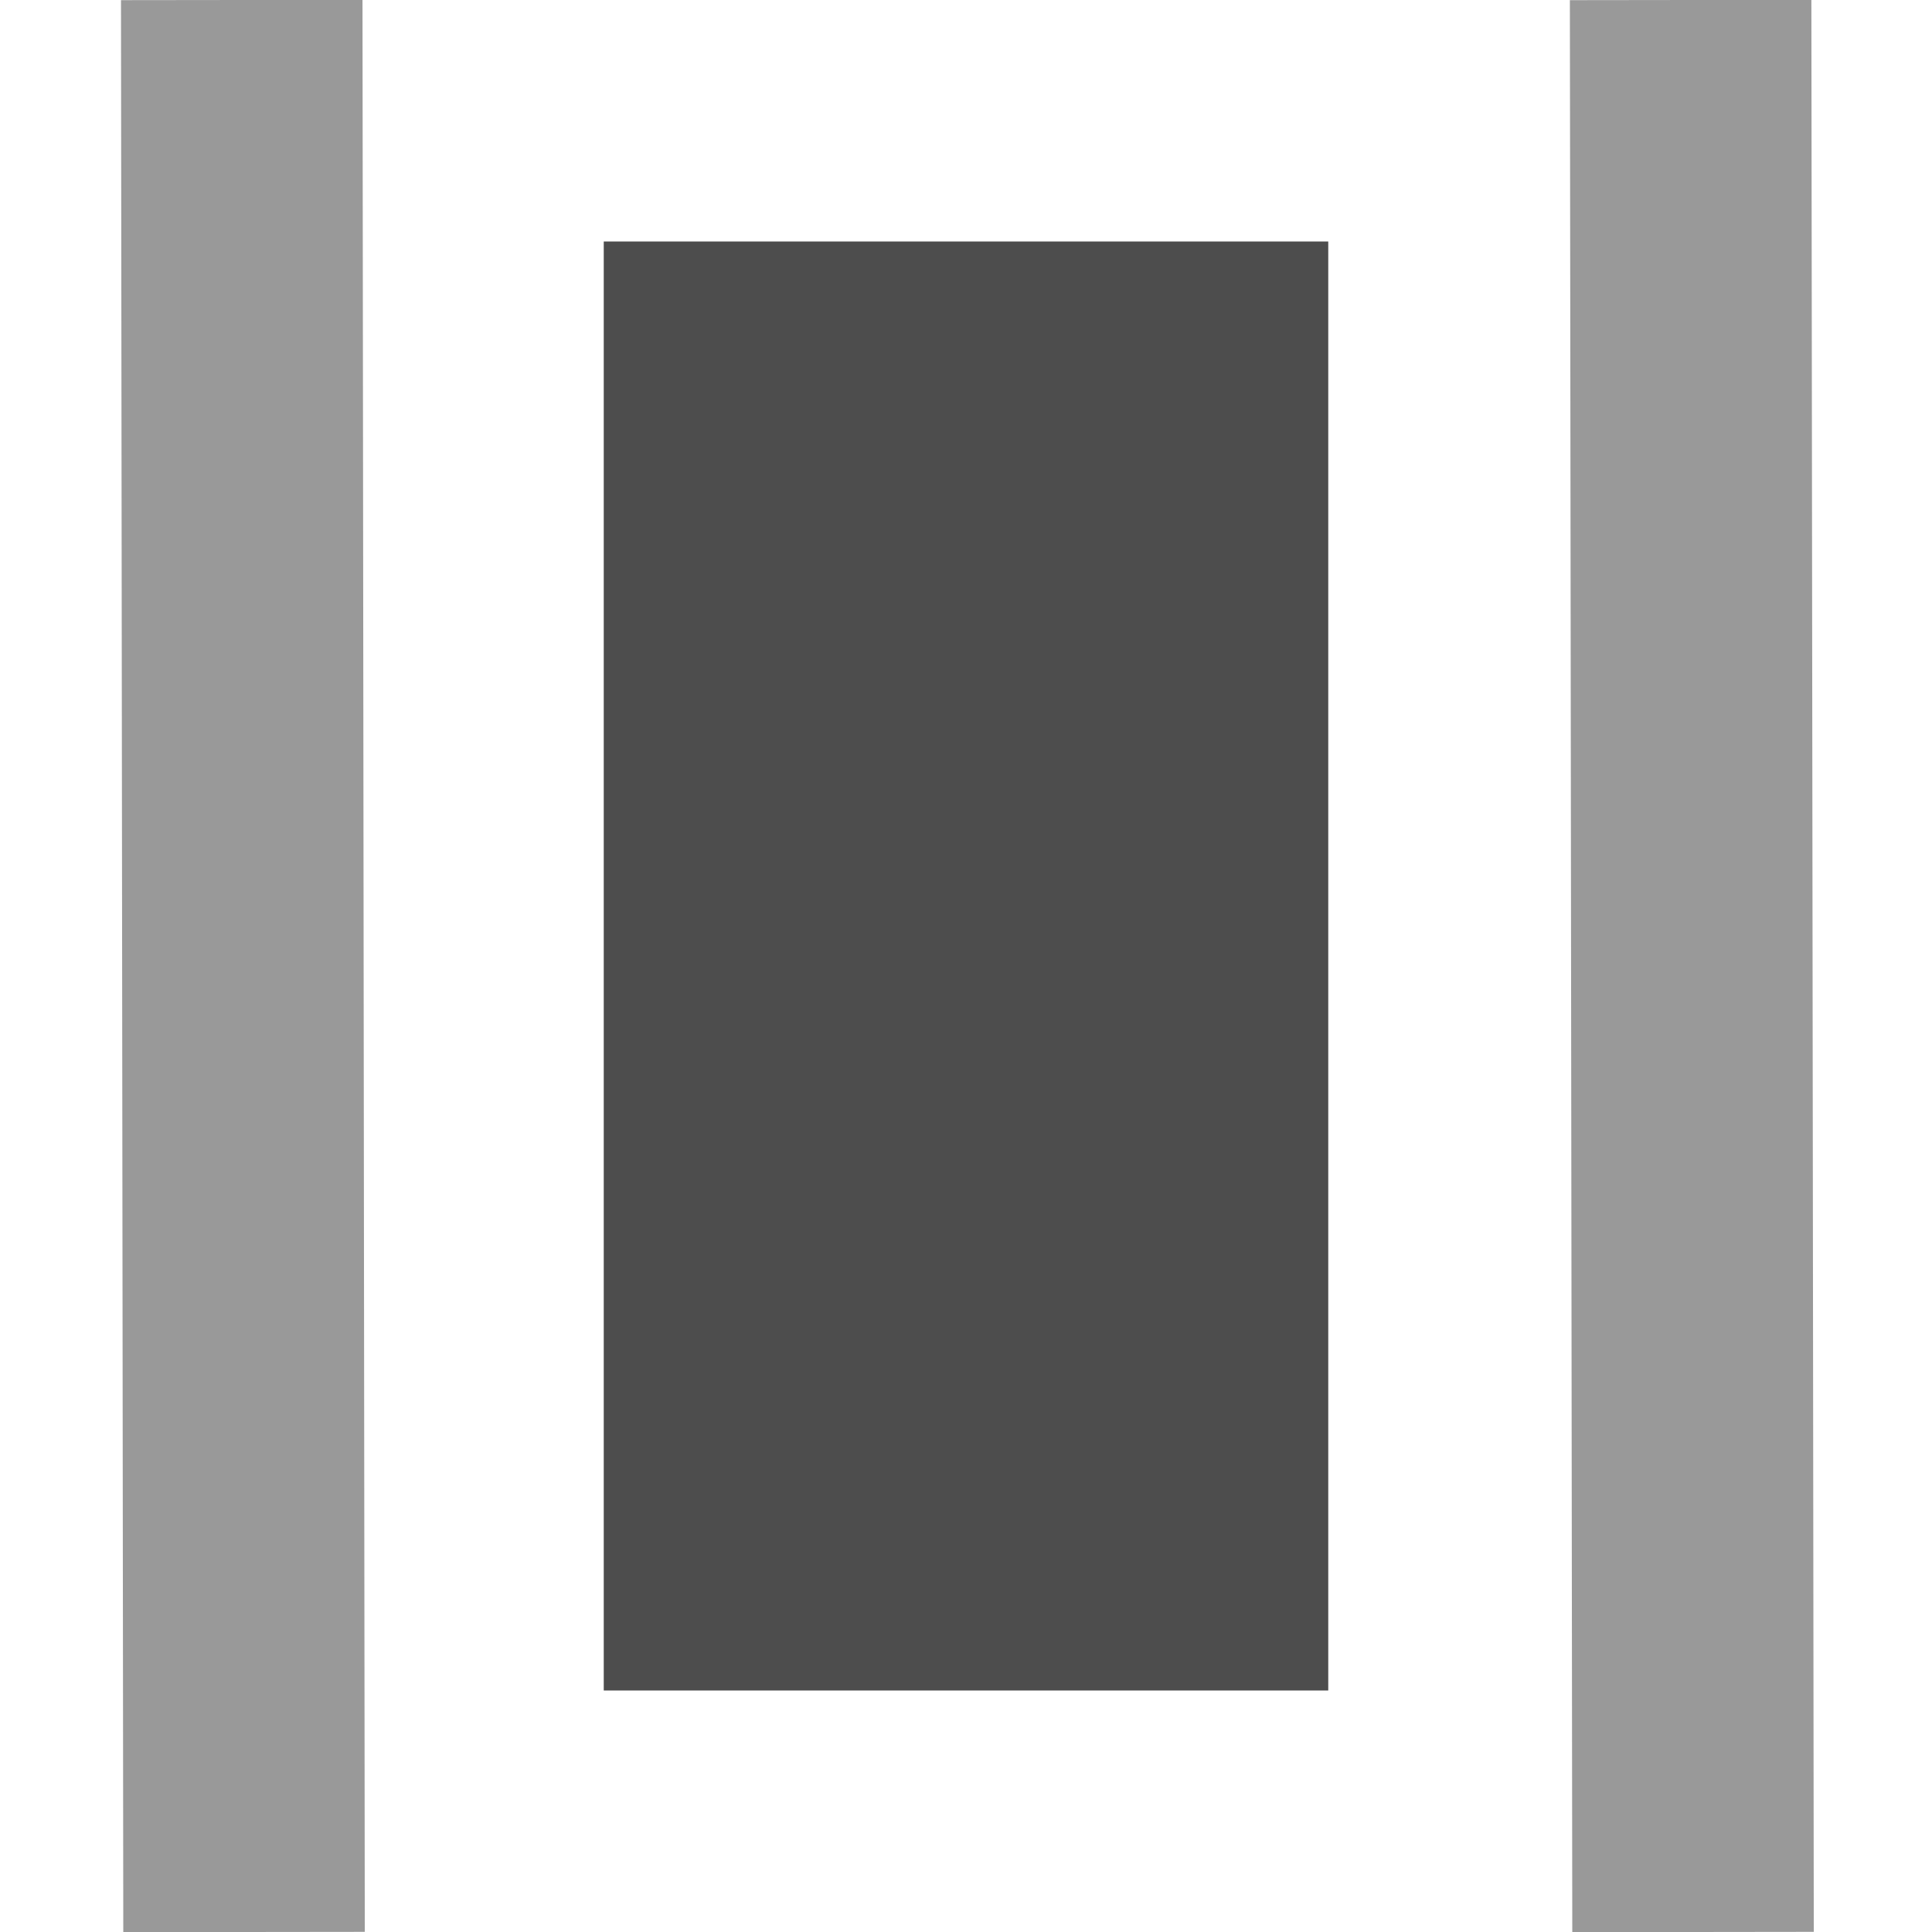
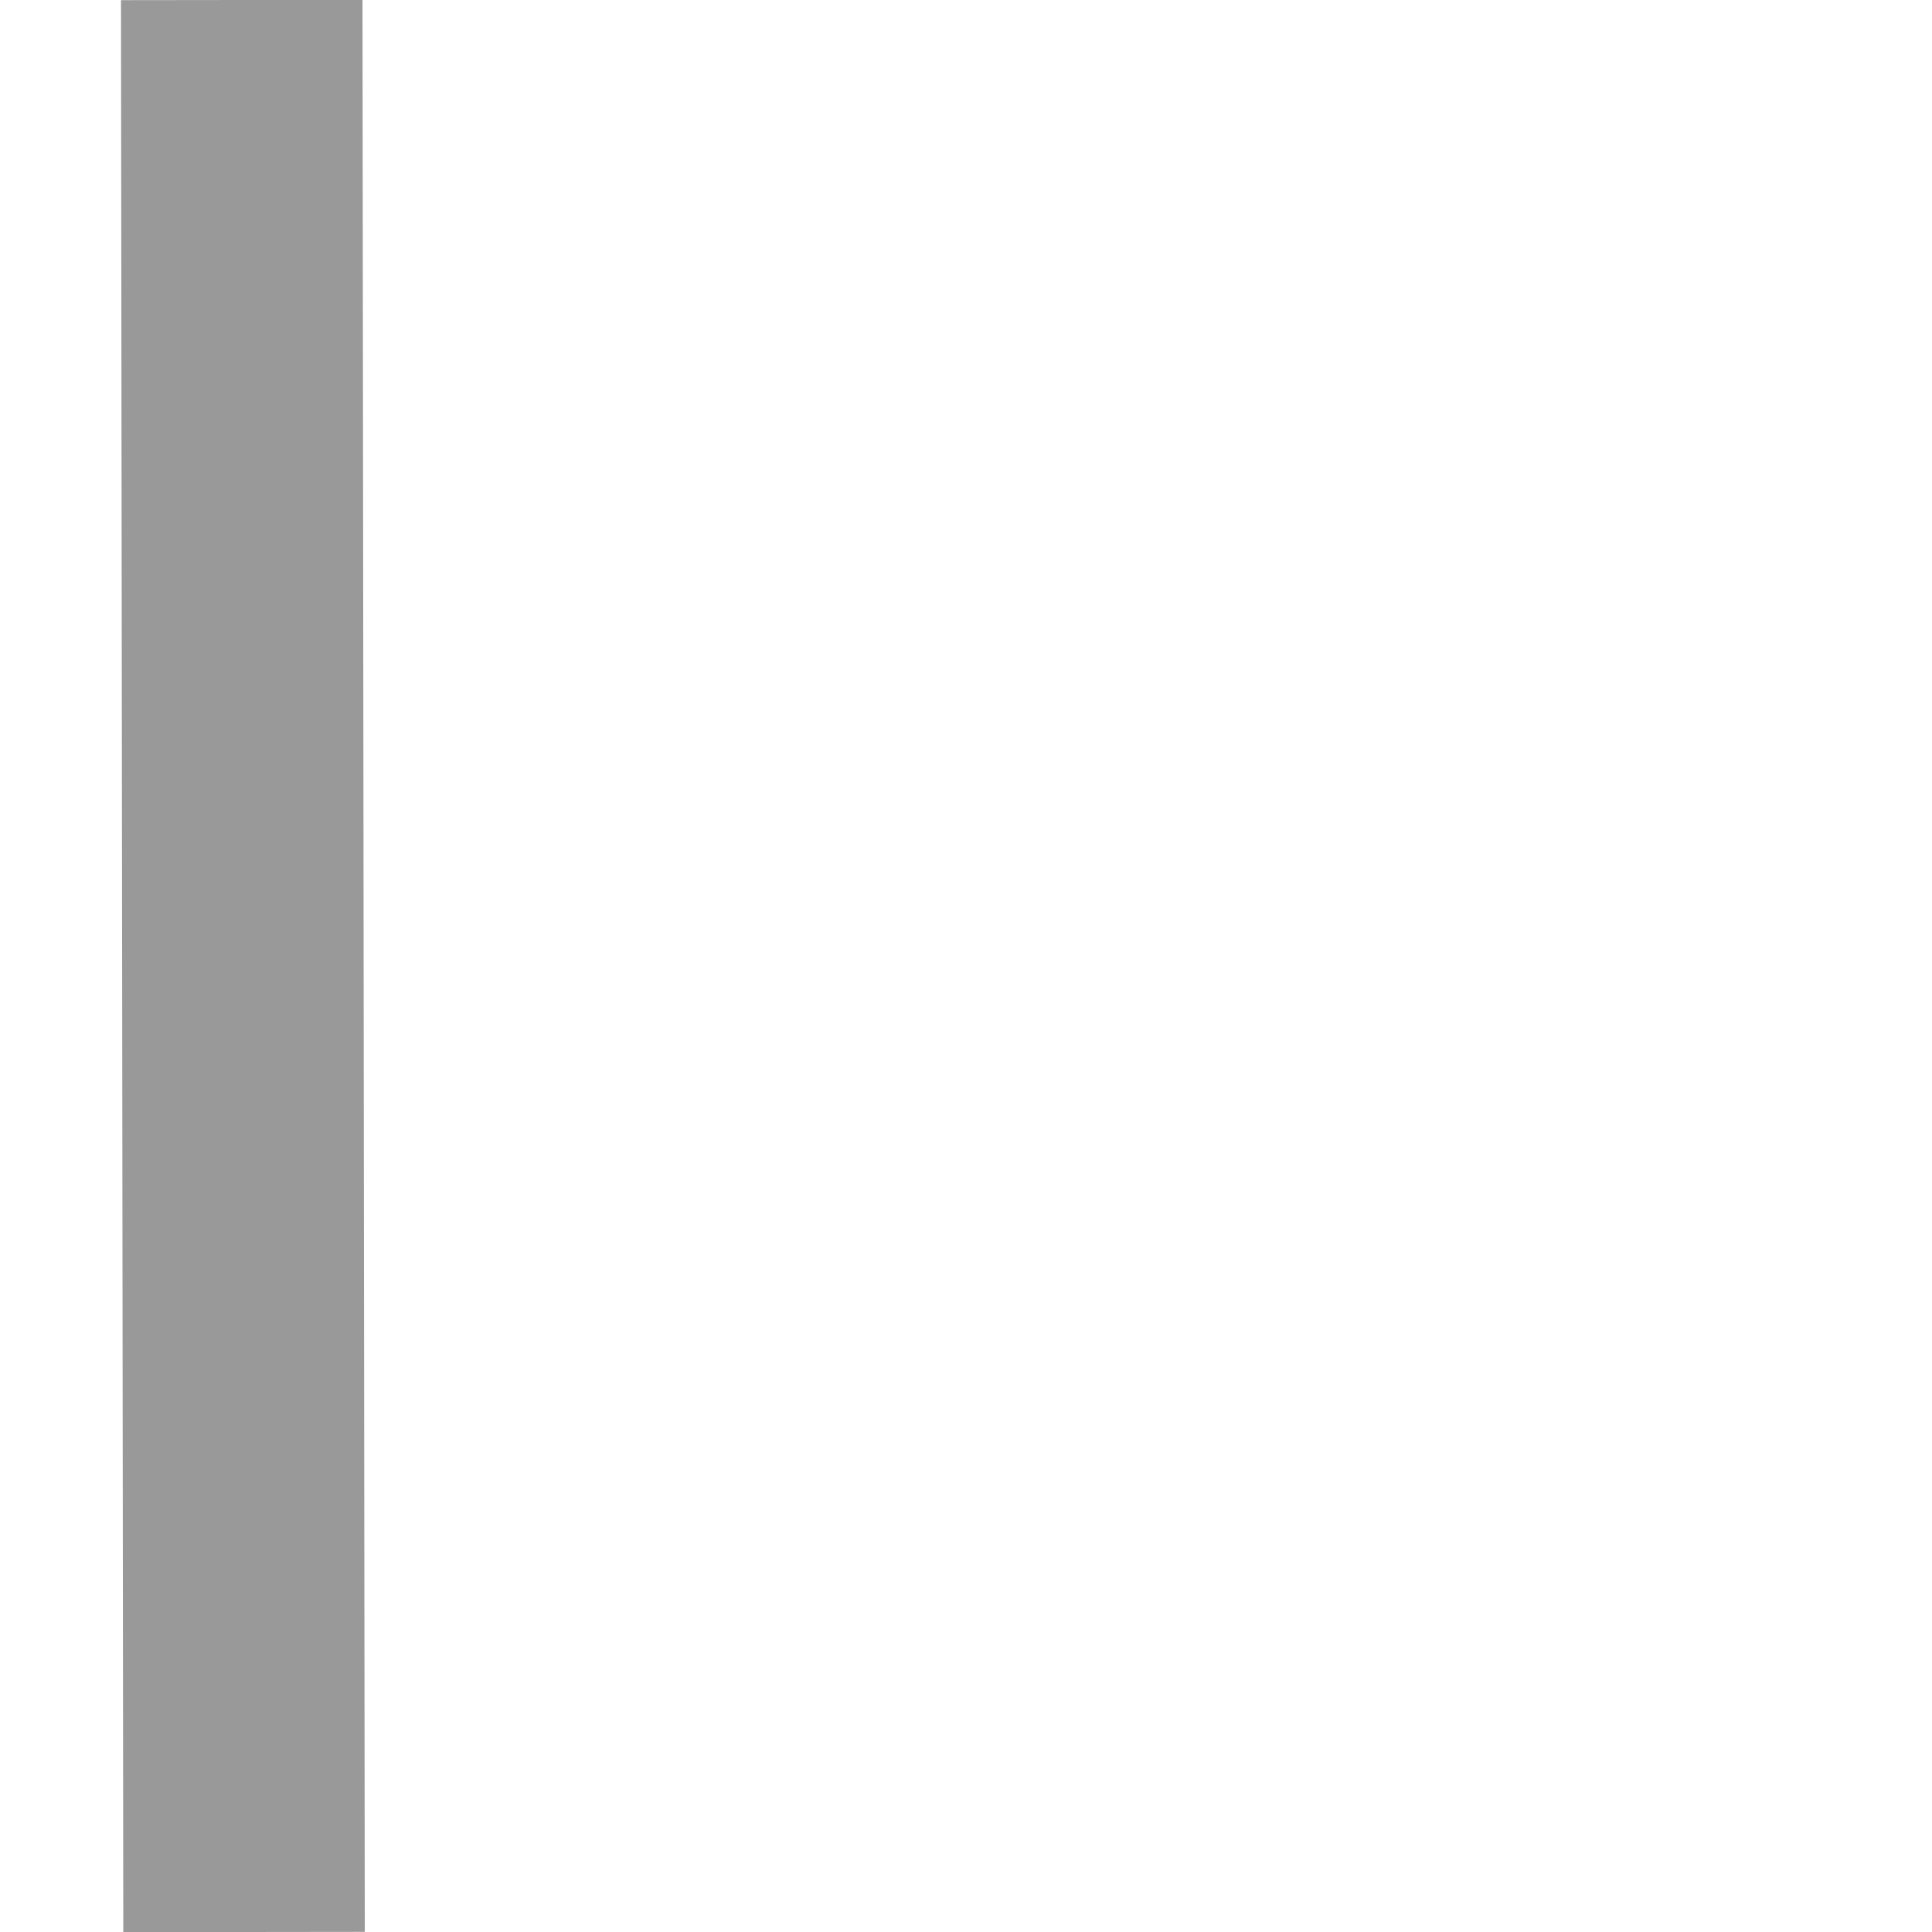
<svg xmlns="http://www.w3.org/2000/svg" xmlns:ns1="http://sodipodi.sourceforge.net/DTD/sodipodi-0.dtd" xmlns:ns2="http://www.inkscape.org/namespaces/inkscape" version="1.1" id="Ebene_1" x="0px" y="0px" width="16px" height="16px" viewBox="0 0 16 16" enable-background="new 0 0 16 16" xml:space="preserve" ns1:docname="bus_trap.svg" ns2:version="0.92.3 (2405546, 2018-03-11)">
  <defs id="defs11" />
  <ns1:namedview pagecolor="#ffffff" bordercolor="#666666" borderopacity="1" objecttolerance="10" gridtolerance="10" guidetolerance="10" ns2:pageopacity="0" ns2:pageshadow="2" ns2:window-width="1680" ns2:window-height="987" id="namedview9" showgrid="false" ns2:zoom="34.014034" ns2:cx="8.6152563" ns2:cy="5.9638431" ns2:window-x="-8" ns2:window-y="-8" ns2:window-maximized="1" ns2:current-layer="Ebene_1" />
-   <rect x="5" y="2" width="6" height="12" id="rect2" style="fill:#4d4d4d;fill-opacity:1" />
  <line fill="none" stroke="#000000" stroke-width="2" x1="2.002" y1="0" x2="2.021" y2="16" id="line4" style="stroke:#999999;stroke-opacity:1;fill:none" />
-   <line fill="none" stroke="#000000" stroke-width="2" x1="14.001" y1="0" x2="14.021" y2="16" id="line6" style="stroke:#999999;stroke-opacity:1;fill:none" />
</svg>